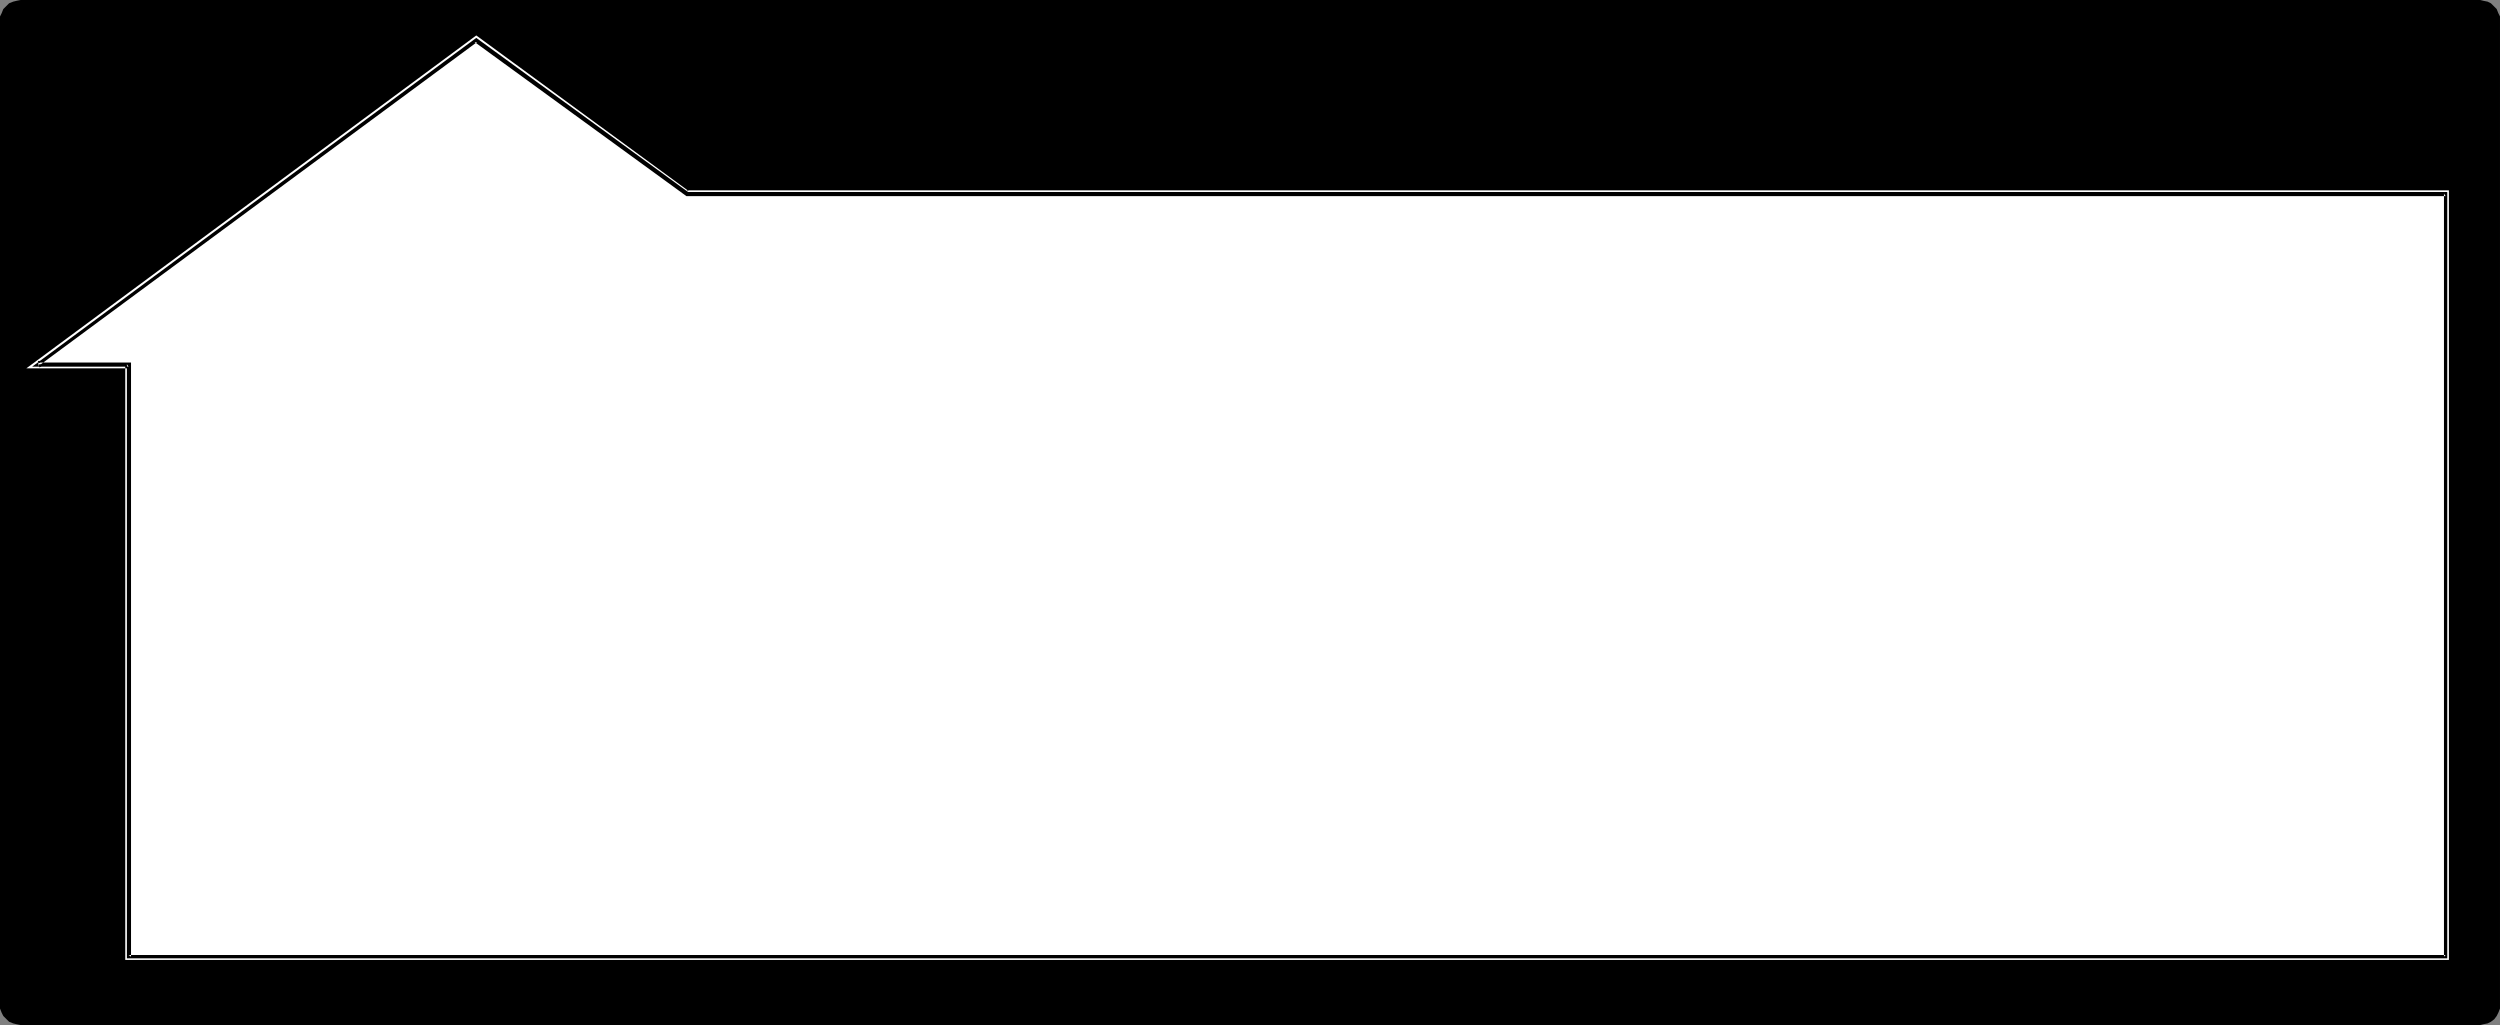
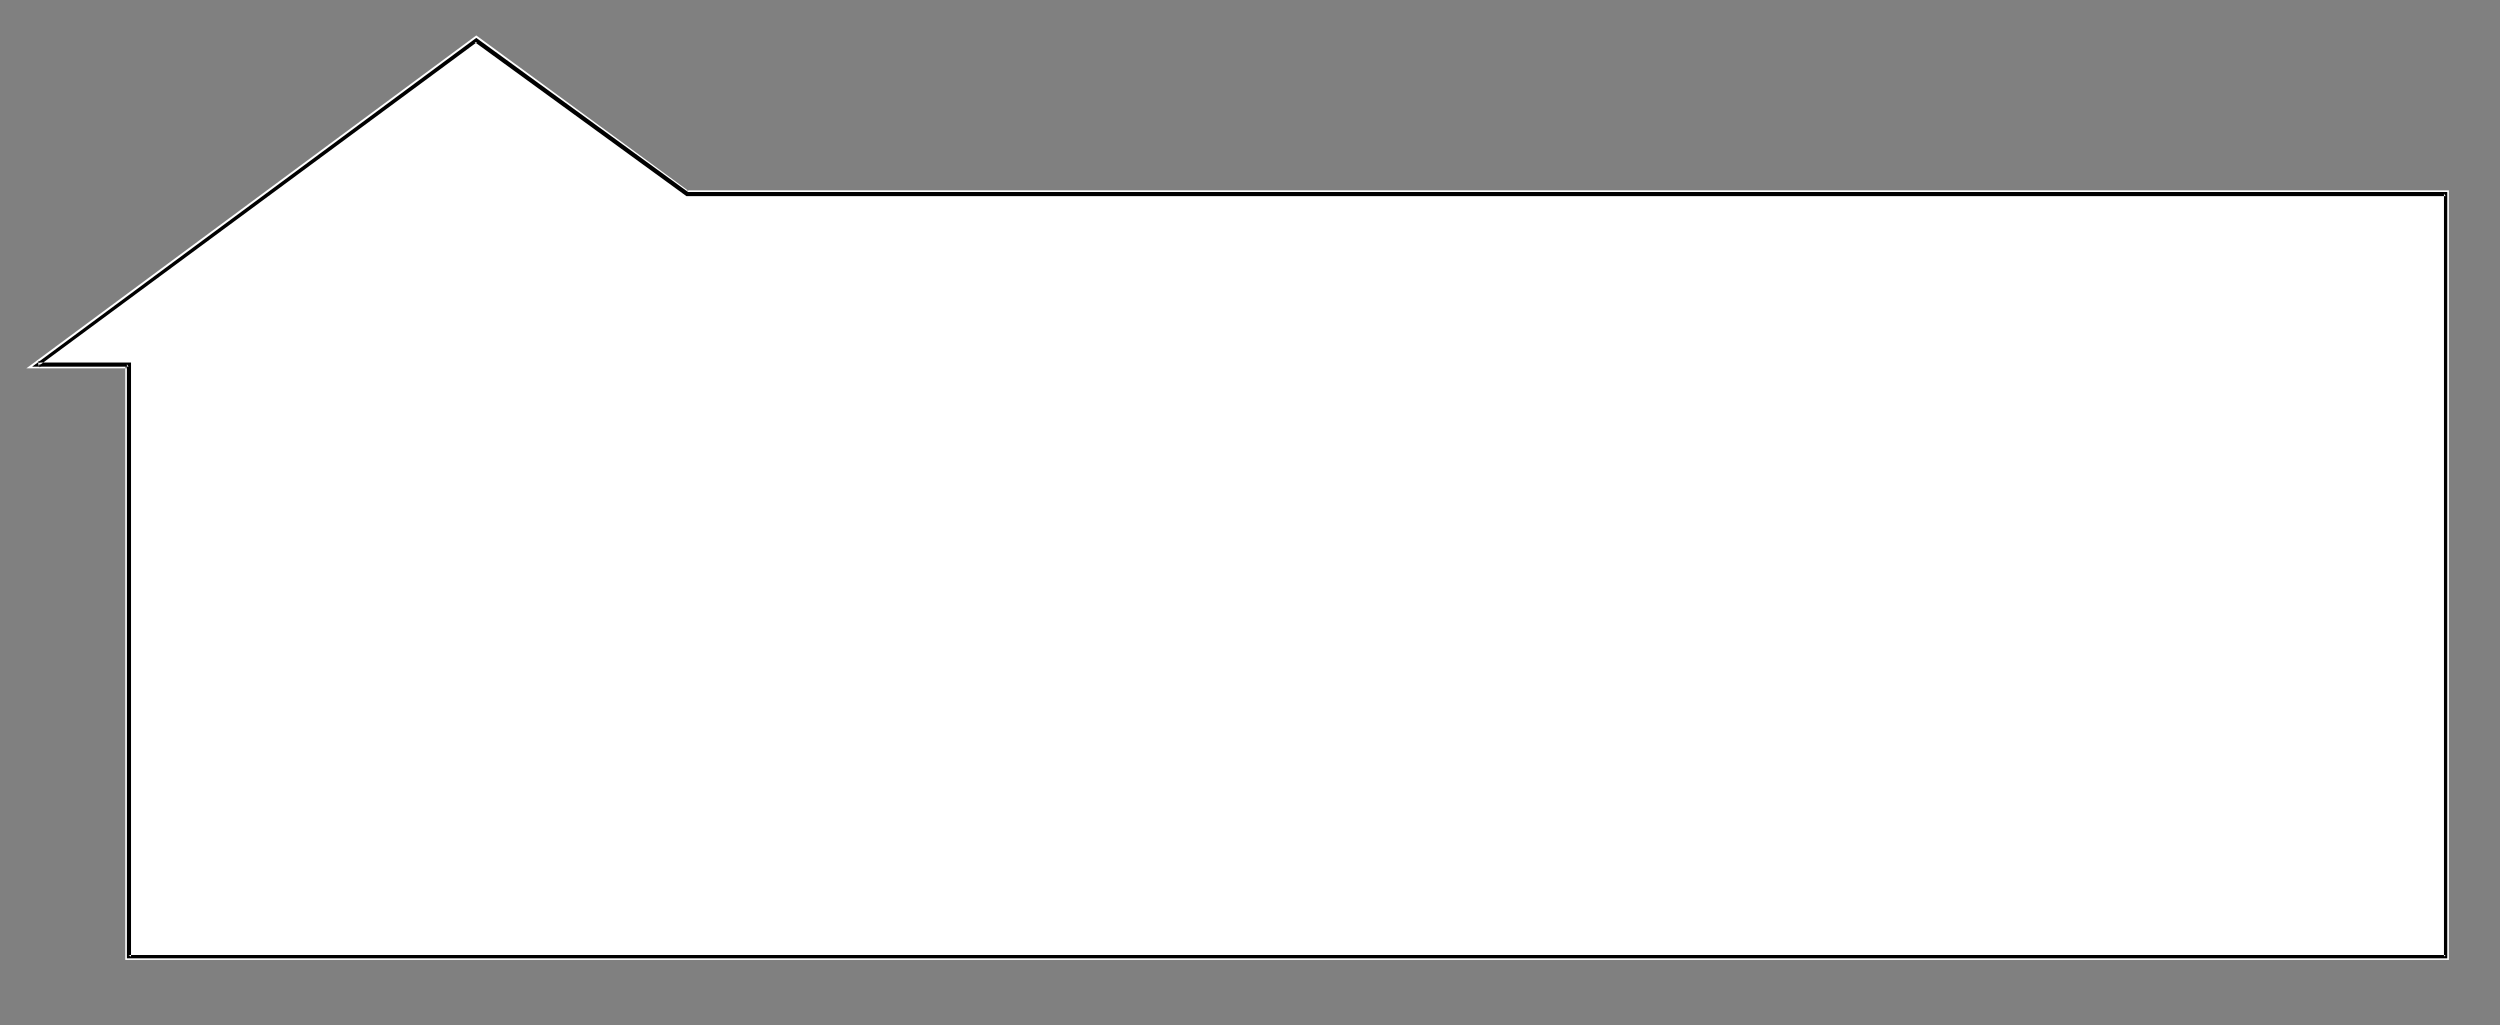
<svg xmlns="http://www.w3.org/2000/svg" xmlns:ns1="http://sodipodi.sourceforge.net/DTD/sodipodi-0.dtd" xmlns:ns2="http://www.inkscape.org/namespaces/inkscape" version="1.0" width="129.724mm" height="53.189mm" id="svg5" ns1:docname="House Frame 14.wmf">
  <rect width="100%" height="100%" fill="#808080" stroke="none" />
  <ns1:namedview id="namedview5" pagecolor="#ffffff" bordercolor="#000000" borderopacity="0.25" ns2:showpageshadow="2" ns2:pageopacity="0.0" ns2:pagecheckerboard="0" ns2:deskcolor="#d1d1d1" ns2:document-units="mm" />
  <defs id="defs1">
    <pattern id="WMFhbasepattern" patternUnits="userSpaceOnUse" width="6" height="6" x="0" y="0" />
  </defs>
-   <path style="fill:#000000;fill-opacity:1;fill-rule:evenodd;stroke:none" d="m 486.415,201.03 0.646,-0.162 0.808,-0.162 0.646,-0.323 0.646,-0.485 0.485,-0.646 0.323,-0.646 0.323,-0.808 V 196.99 4.04 3.232 l -0.323,-0.646 -0.323,-0.808 -0.485,-0.485 -0.646,-0.646 -0.646,-0.323 -0.808,-0.162 L 486.415,0 H 4.04 L 3.232,0.162 2.586,0.323 1.778,0.646 0.646,1.778 0.323,2.586 0,3.232 v 0.808 192.95 0.808 l 0.323,0.808 0.323,0.646 0.646,0.646 0.485,0.485 0.808,0.323 0.646,0.162 0.808,0.162 z" id="path1" />
  <path style="fill:#ffffff;fill-opacity:1;fill-rule:evenodd;stroke:none" d="M 93.405,7.918 7.434,71.427 H 25.21 V 187.617 H 479.628 V 73.689 37.976 H 134.613 Z" id="path2" />
  <path style="fill:#ffffff;fill-opacity:1;fill-rule:evenodd;stroke:none" d="M 93.405,6.949 5.171,72.235 H 25.21 l -0.646,-0.808 V 188.263 H 480.275 V 37.329 H 134.613 l 0.485,0.162 -41.693,-30.542 -0.485,1.616 41.531,30.219 h 345.177 l -0.808,-0.808 V 187.617 l 0.808,-0.808 H 25.21 l 0.808,0.808 -0.162,-116.836 H 7.434 L 7.757,72.073 93.728,8.565 h -0.808 z" id="path3" />
-   <path style="fill:#ffffff;fill-opacity:1;fill-rule:evenodd;stroke:none" d="M 93.405,7.918 7.434,71.427 H 25.21 V 187.617 H 479.628 V 73.689 37.976 H 134.613 Z" id="path4" />
  <path style="fill:#000000;fill-opacity:1;fill-rule:evenodd;stroke:none" d="M 93.405,7.434 6.302,71.912 H 25.21 l -0.323,-0.485 V 187.94 H 479.951 V 37.653 h -345.339 0.323 L 93.405,7.434 93.081,8.242 134.613,38.461 h 345.016 l -0.323,-0.485 V 187.617 l 0.323,-0.323 H 25.21 l 0.485,0.323 V 71.104 H 7.434 L 7.595,71.75 93.566,8.242 h -0.485 z" id="path5" />
</svg>